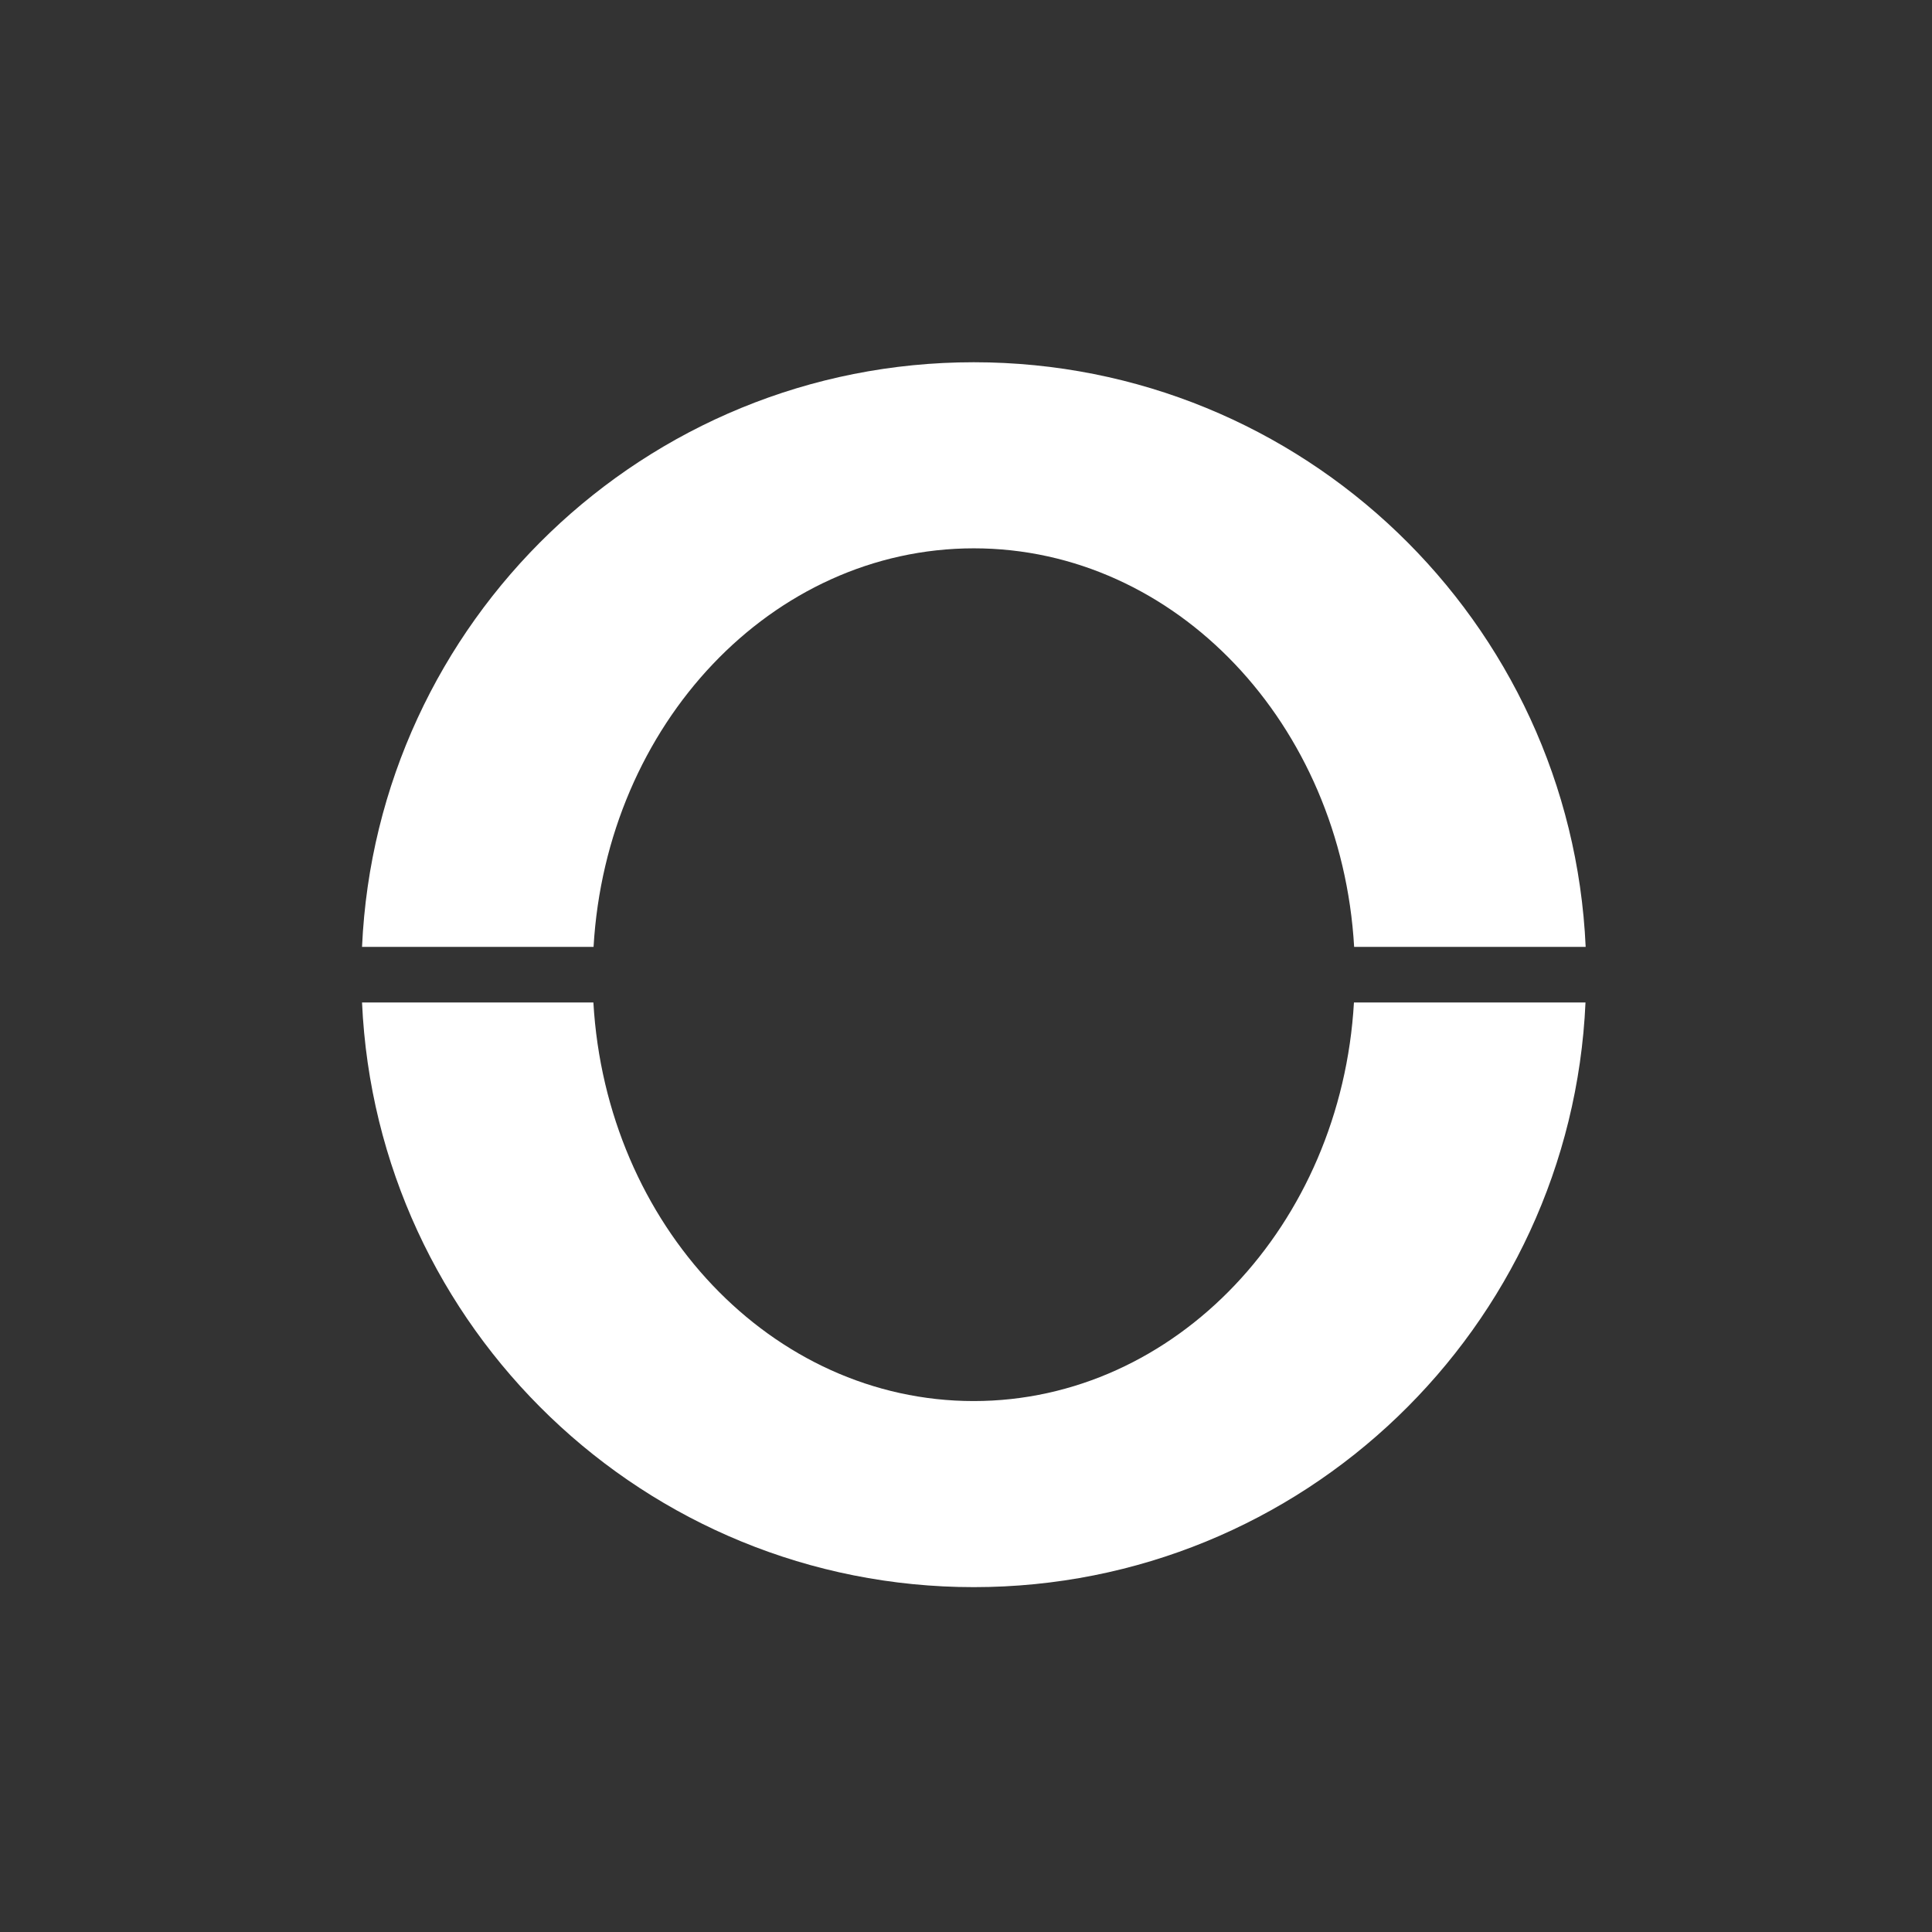
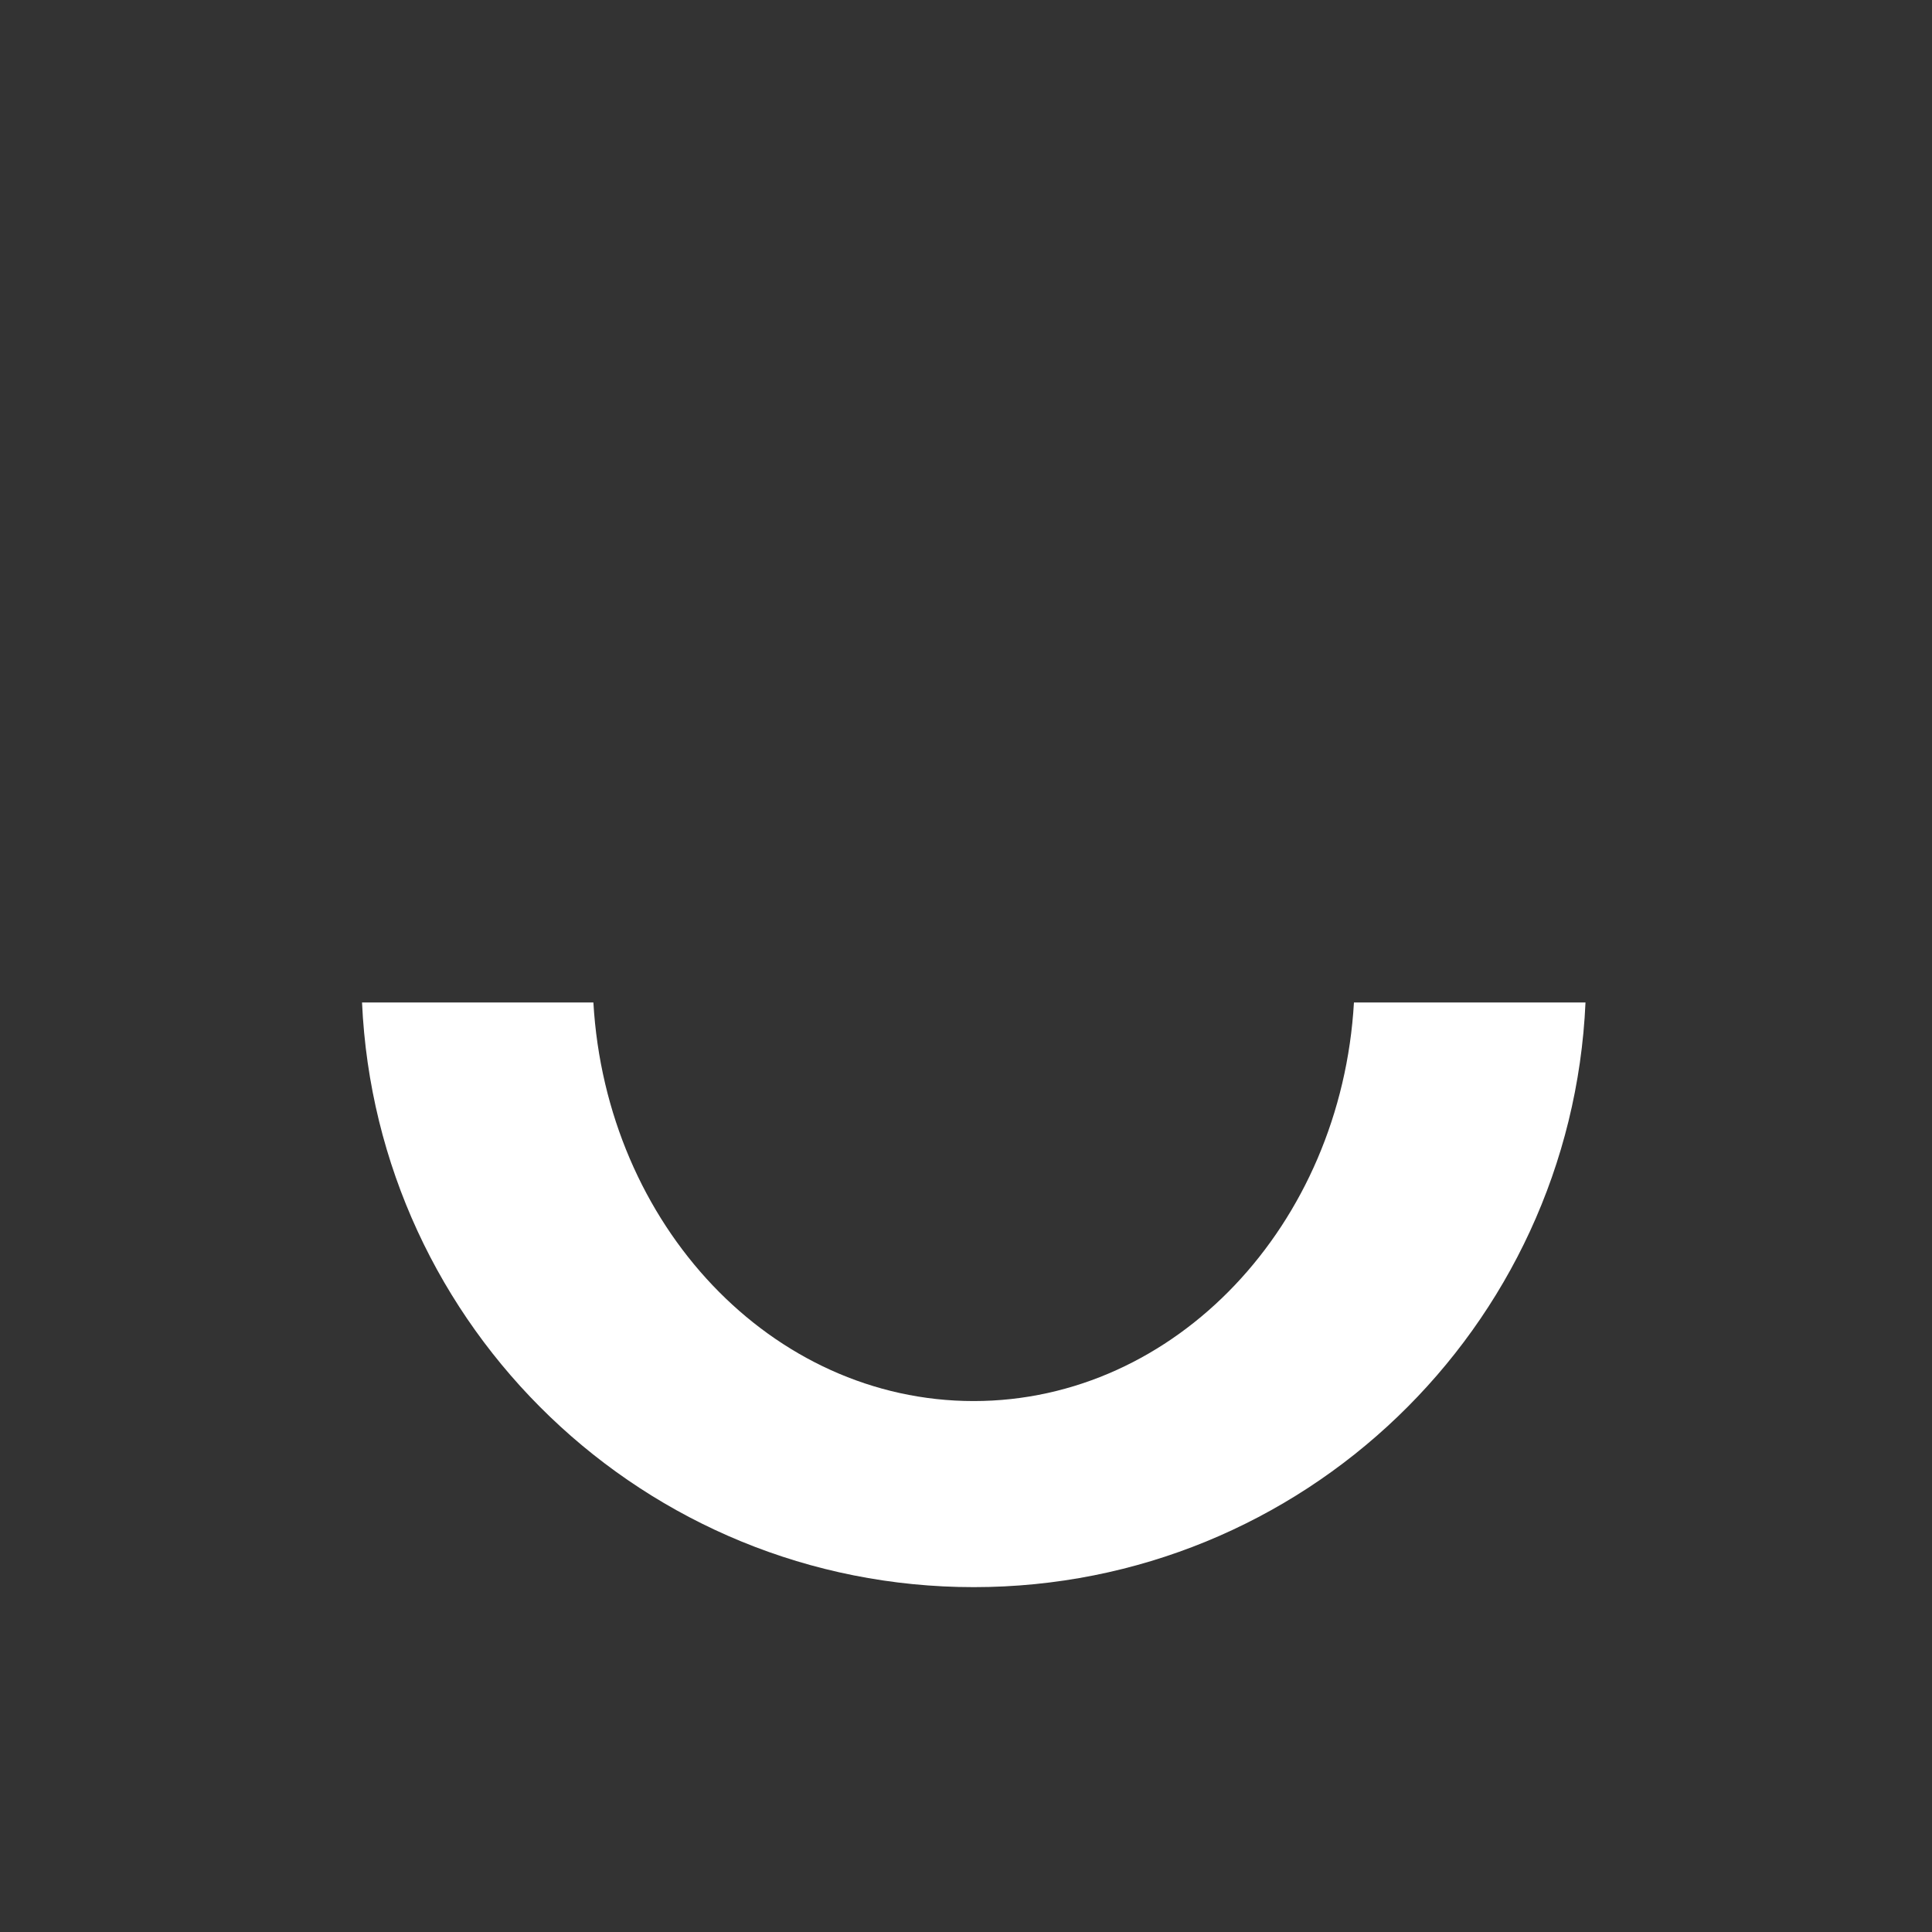
<svg xmlns="http://www.w3.org/2000/svg" width="80" height="80" viewBox="0 0 80 80" fill="none">
  <rect x="0" y="0" width="80" height="80" fill="#333333" stroke="none" />
-   <path d="M40.321 22.705C48.691 22.705 55.54 29.99 56.072 39.209H65.659C65.054 25.739 53.946 15 40.321 15C26.697 15 15.596 25.739 14.991 39.209H24.578C25.11 29.997 31.959 22.705 40.329 22.705H40.321Z" fill="white" />
  <path d="M40.321 58.015C31.951 58.015 25.102 50.73 24.571 41.511H14.991C15.596 54.981 26.704 65.72 40.321 65.72C53.939 65.72 65.054 54.981 65.652 41.511H56.064C55.533 50.723 48.684 58.015 40.314 58.015H40.321Z" fill="white" />
</svg>